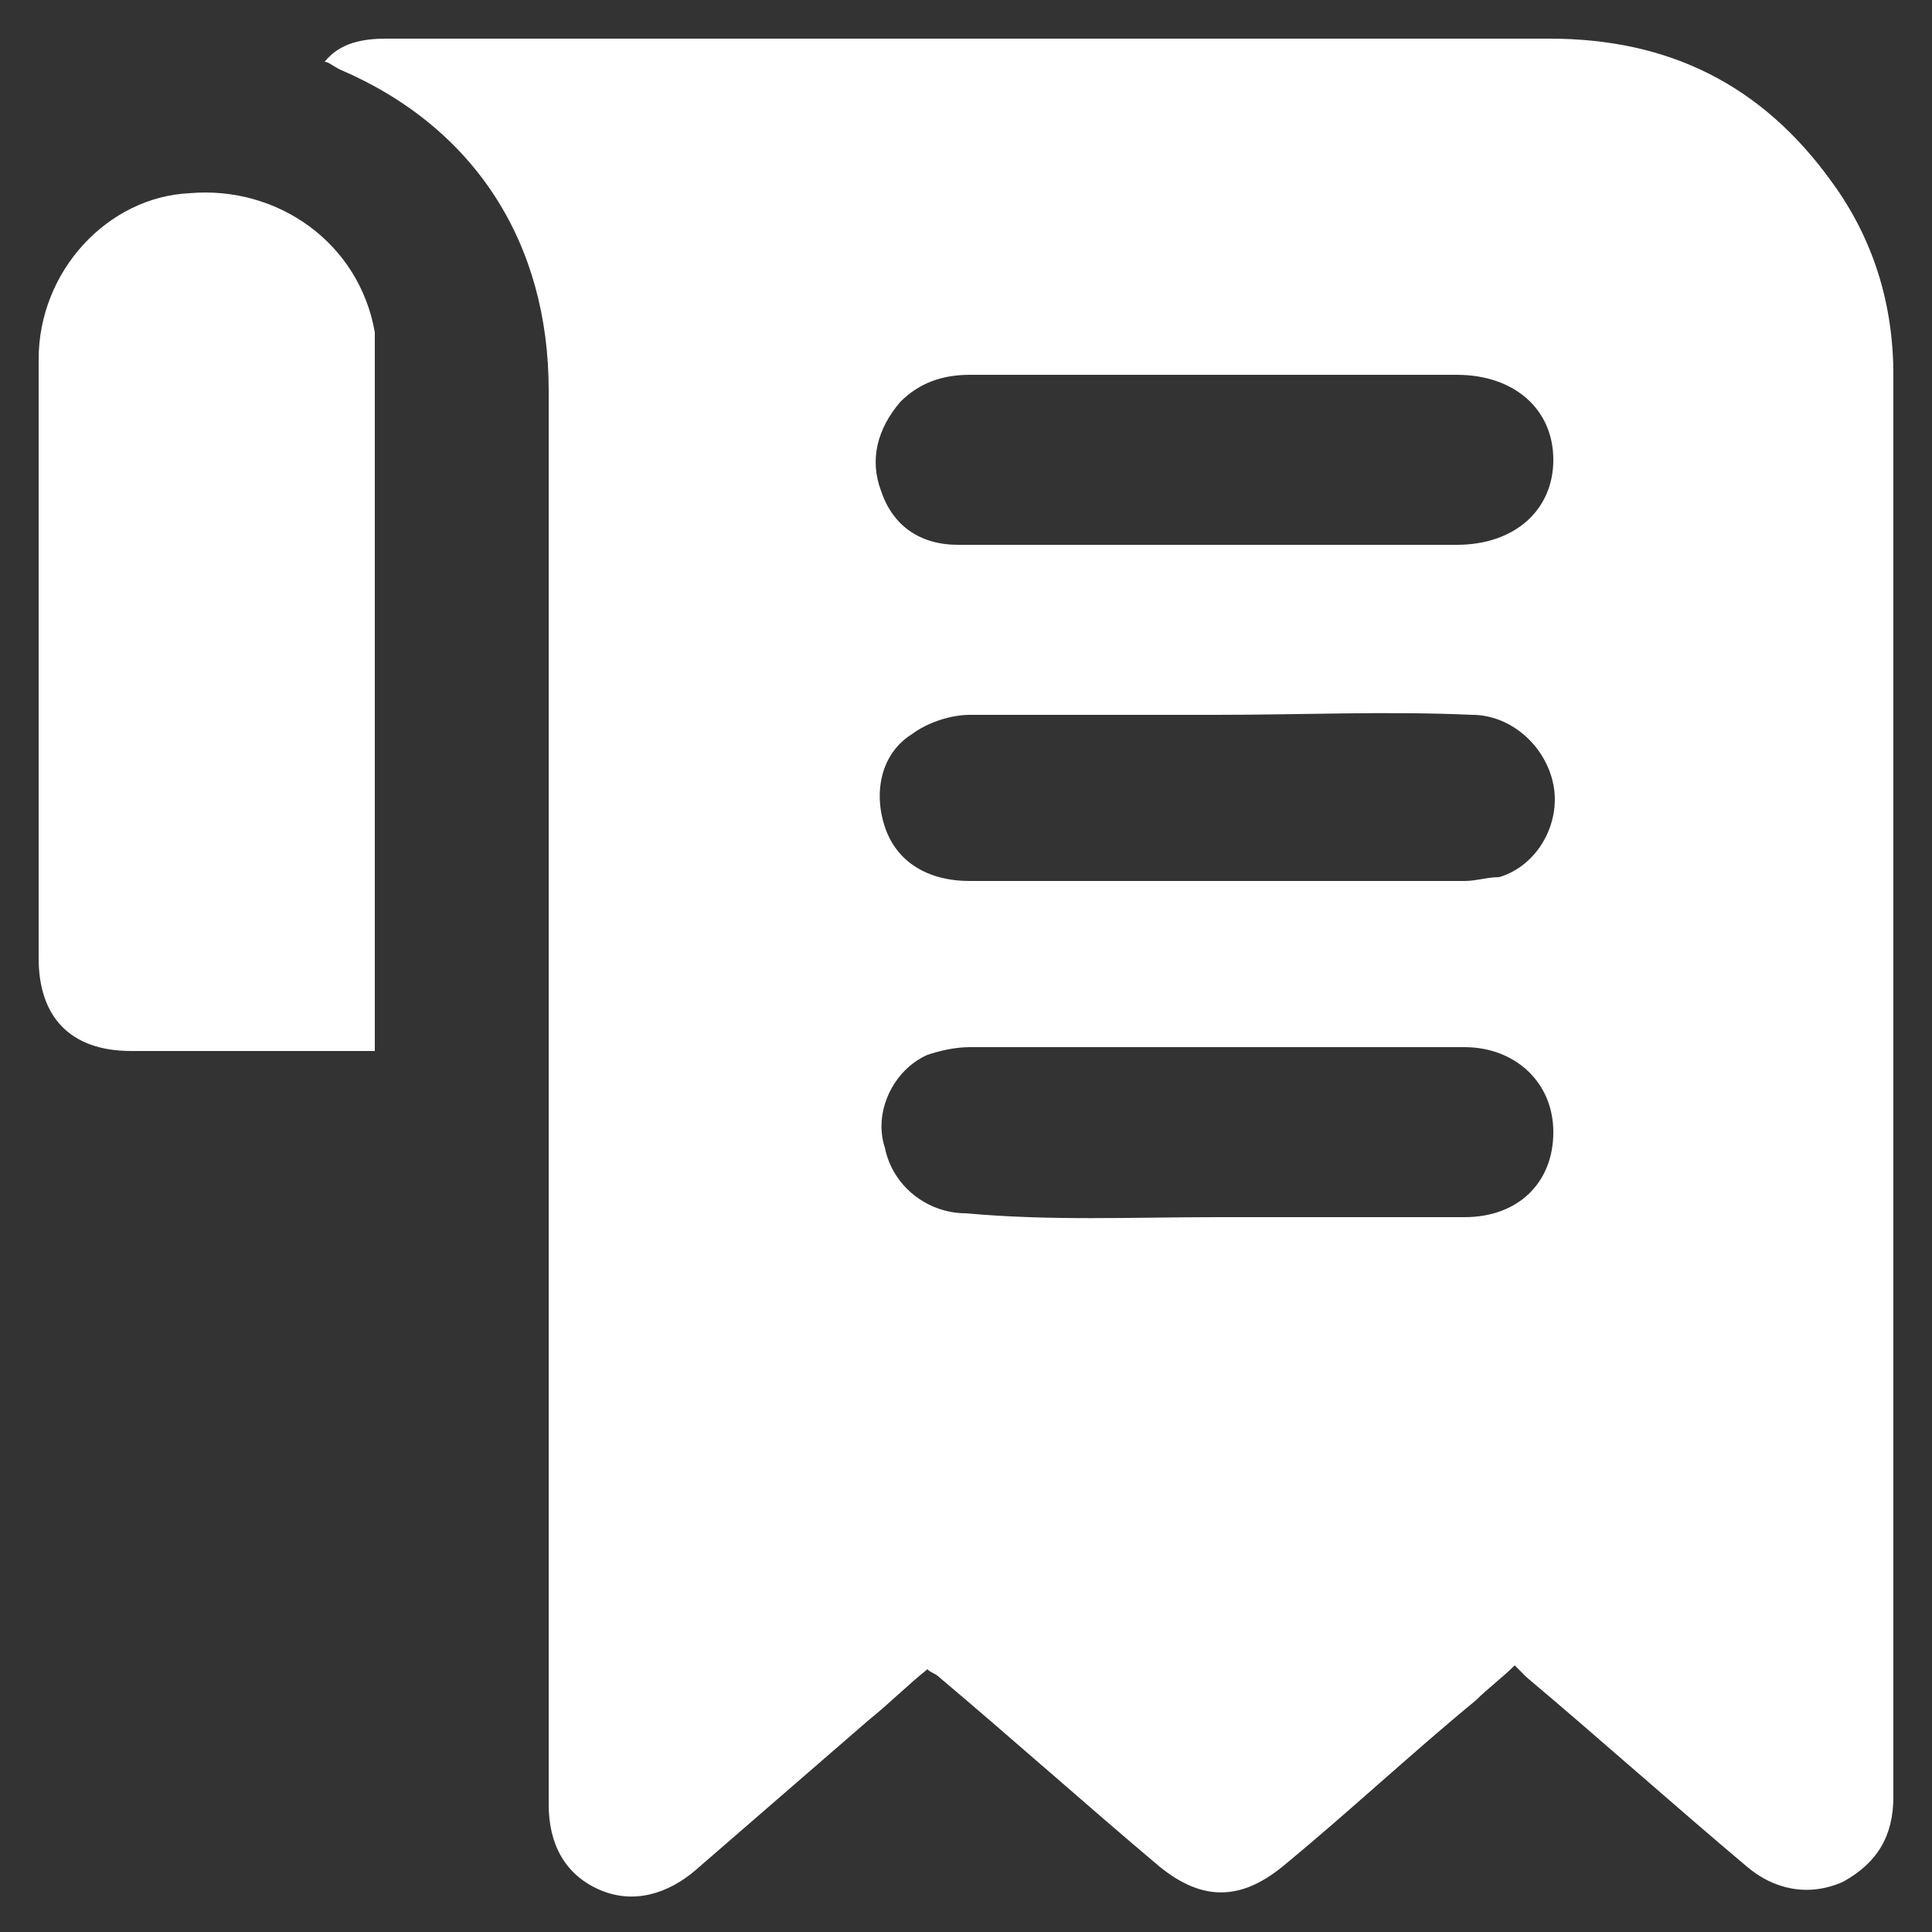
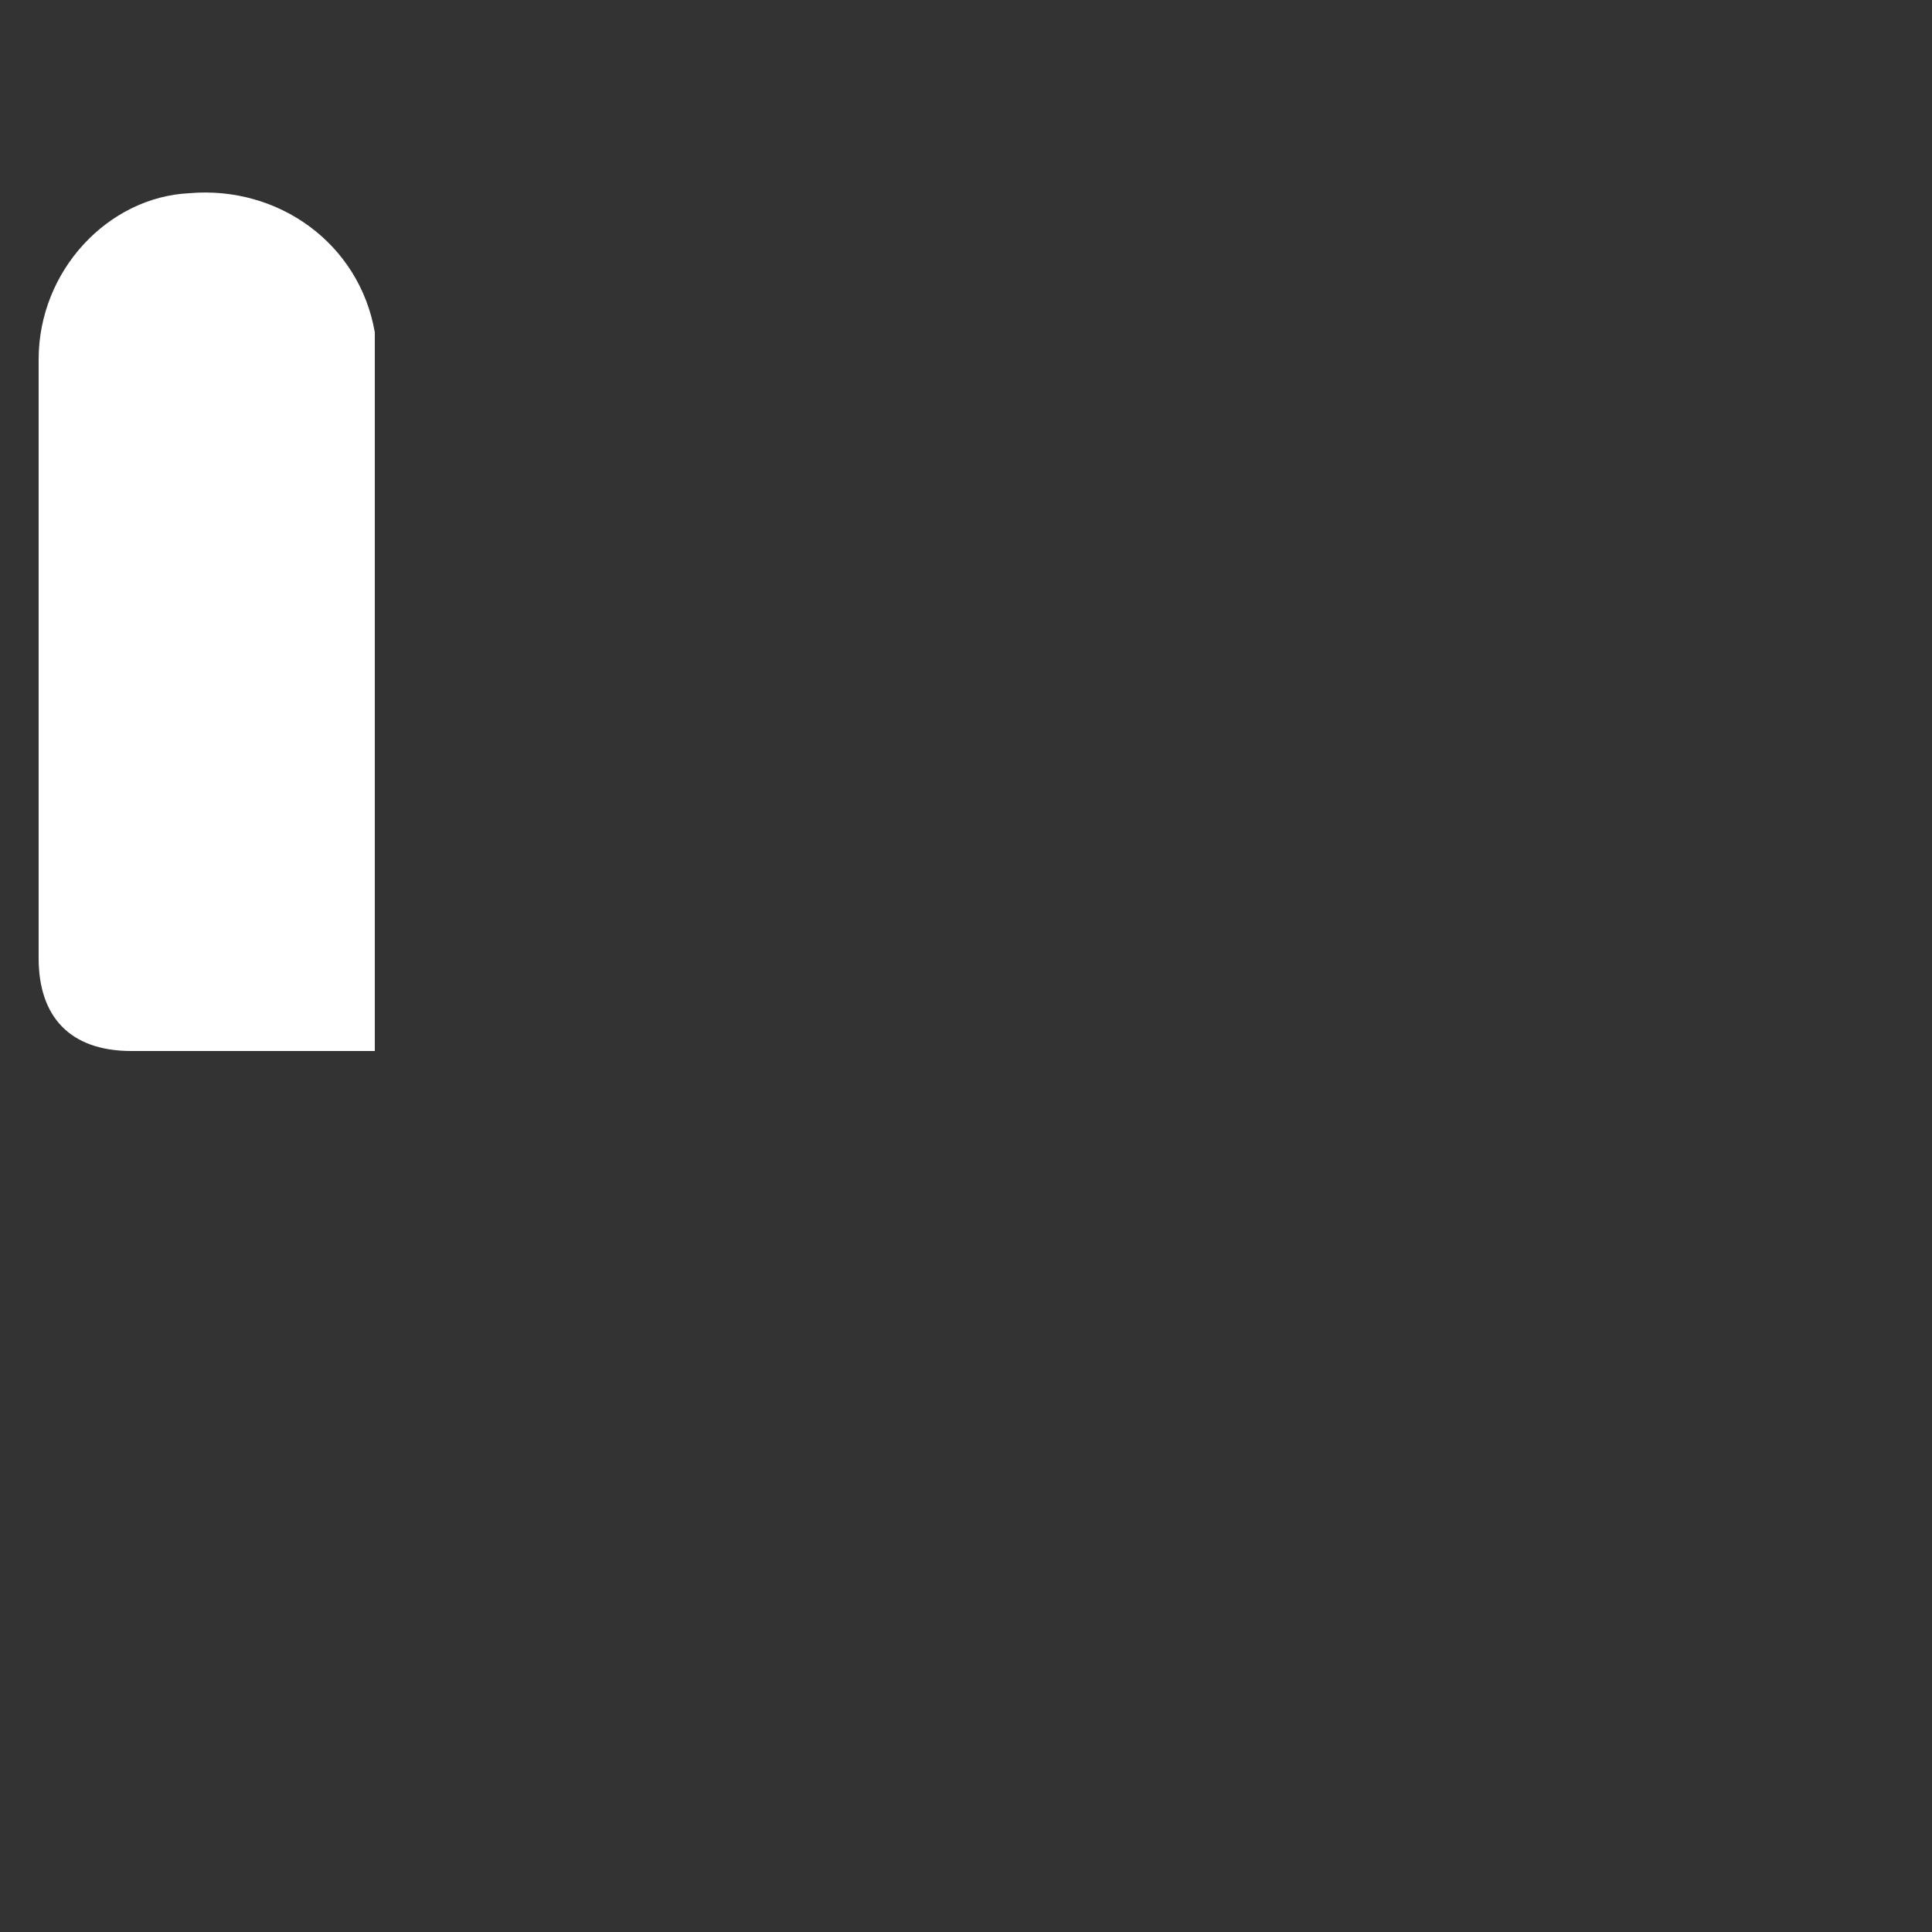
<svg xmlns="http://www.w3.org/2000/svg" version="1.1" id="Layer_1" x="0" y="0" viewBox="0 0 50 50" style="enable-background:new 0 0 50 50" xml:space="preserve">
  <rect x="0" y="0" width="50" height="50" fill="#333333" stroke="none" />
  <style>.st0{fill:#fff}</style>
-   <path class="st0" d="M8.4 1.6c.4-.5 1-.6 1.6-.6h30.1c3.1 0 5.5 1.2 7.3 3.7 1.1 1.5 1.6 3.2 1.6 5v36.8c0 1-.4 1.7-1.3 2.2-.9.4-1.8.2-2.5-.4-1.9-1.6-3.8-3.3-5.7-4.9l-.3-.3c-.3.3-.7.6-1 .9-1.7 1.4-3.3 2.9-5 4.3-1.1.9-2.1.9-3.2 0-1.9-1.6-3.8-3.3-5.7-4.9-.1-.1-.2-.1-.3-.2-.5.4-1 .9-1.5 1.3L18 48.4c-.7.6-1.6.9-2.5.5-.9-.4-1.3-1.2-1.3-2.2V10.1c0-3.8-1.9-6.8-5.4-8.3-.2-.1-.3-.2-.4-.2zm23.1 29.9h6.4c1.4 0 2.3-.9 2.3-2.2 0-1.3-1-2.2-2.3-2.2H25.1c-.4 0-.8.1-1.1.2-.9.4-1.4 1.5-1.1 2.4.2 1 1.1 1.7 2.1 1.7 2.2.2 4.3.1 6.5.1zm0-13h-6.4c-.5 0-1.1.2-1.5.5-.8.5-1 1.5-.7 2.4.3.9 1.1 1.4 2.2 1.4h12.8c.3 0 .6-.1.9-.1 1-.3 1.6-1.4 1.4-2.4-.2-1-1.1-1.8-2.1-1.8-2.2-.1-4.4 0-6.6 0zm0-4.4h6.2c1.5 0 2.5-.9 2.5-2.2 0-1.3-1-2.2-2.5-2.2H25.1c-.7 0-1.3.2-1.8.7-.6.7-.8 1.5-.5 2.3.3.9 1 1.4 2 1.4h6.7z" />
  <path class="st0" d="M9.7 27.2H3.4c-1.6 0-2.4-.9-2.4-2.4V9.3C1 7 2.8 5.1 4.9 5c2.3-.2 4.4 1.3 4.8 3.6V27.2z" />
</svg>